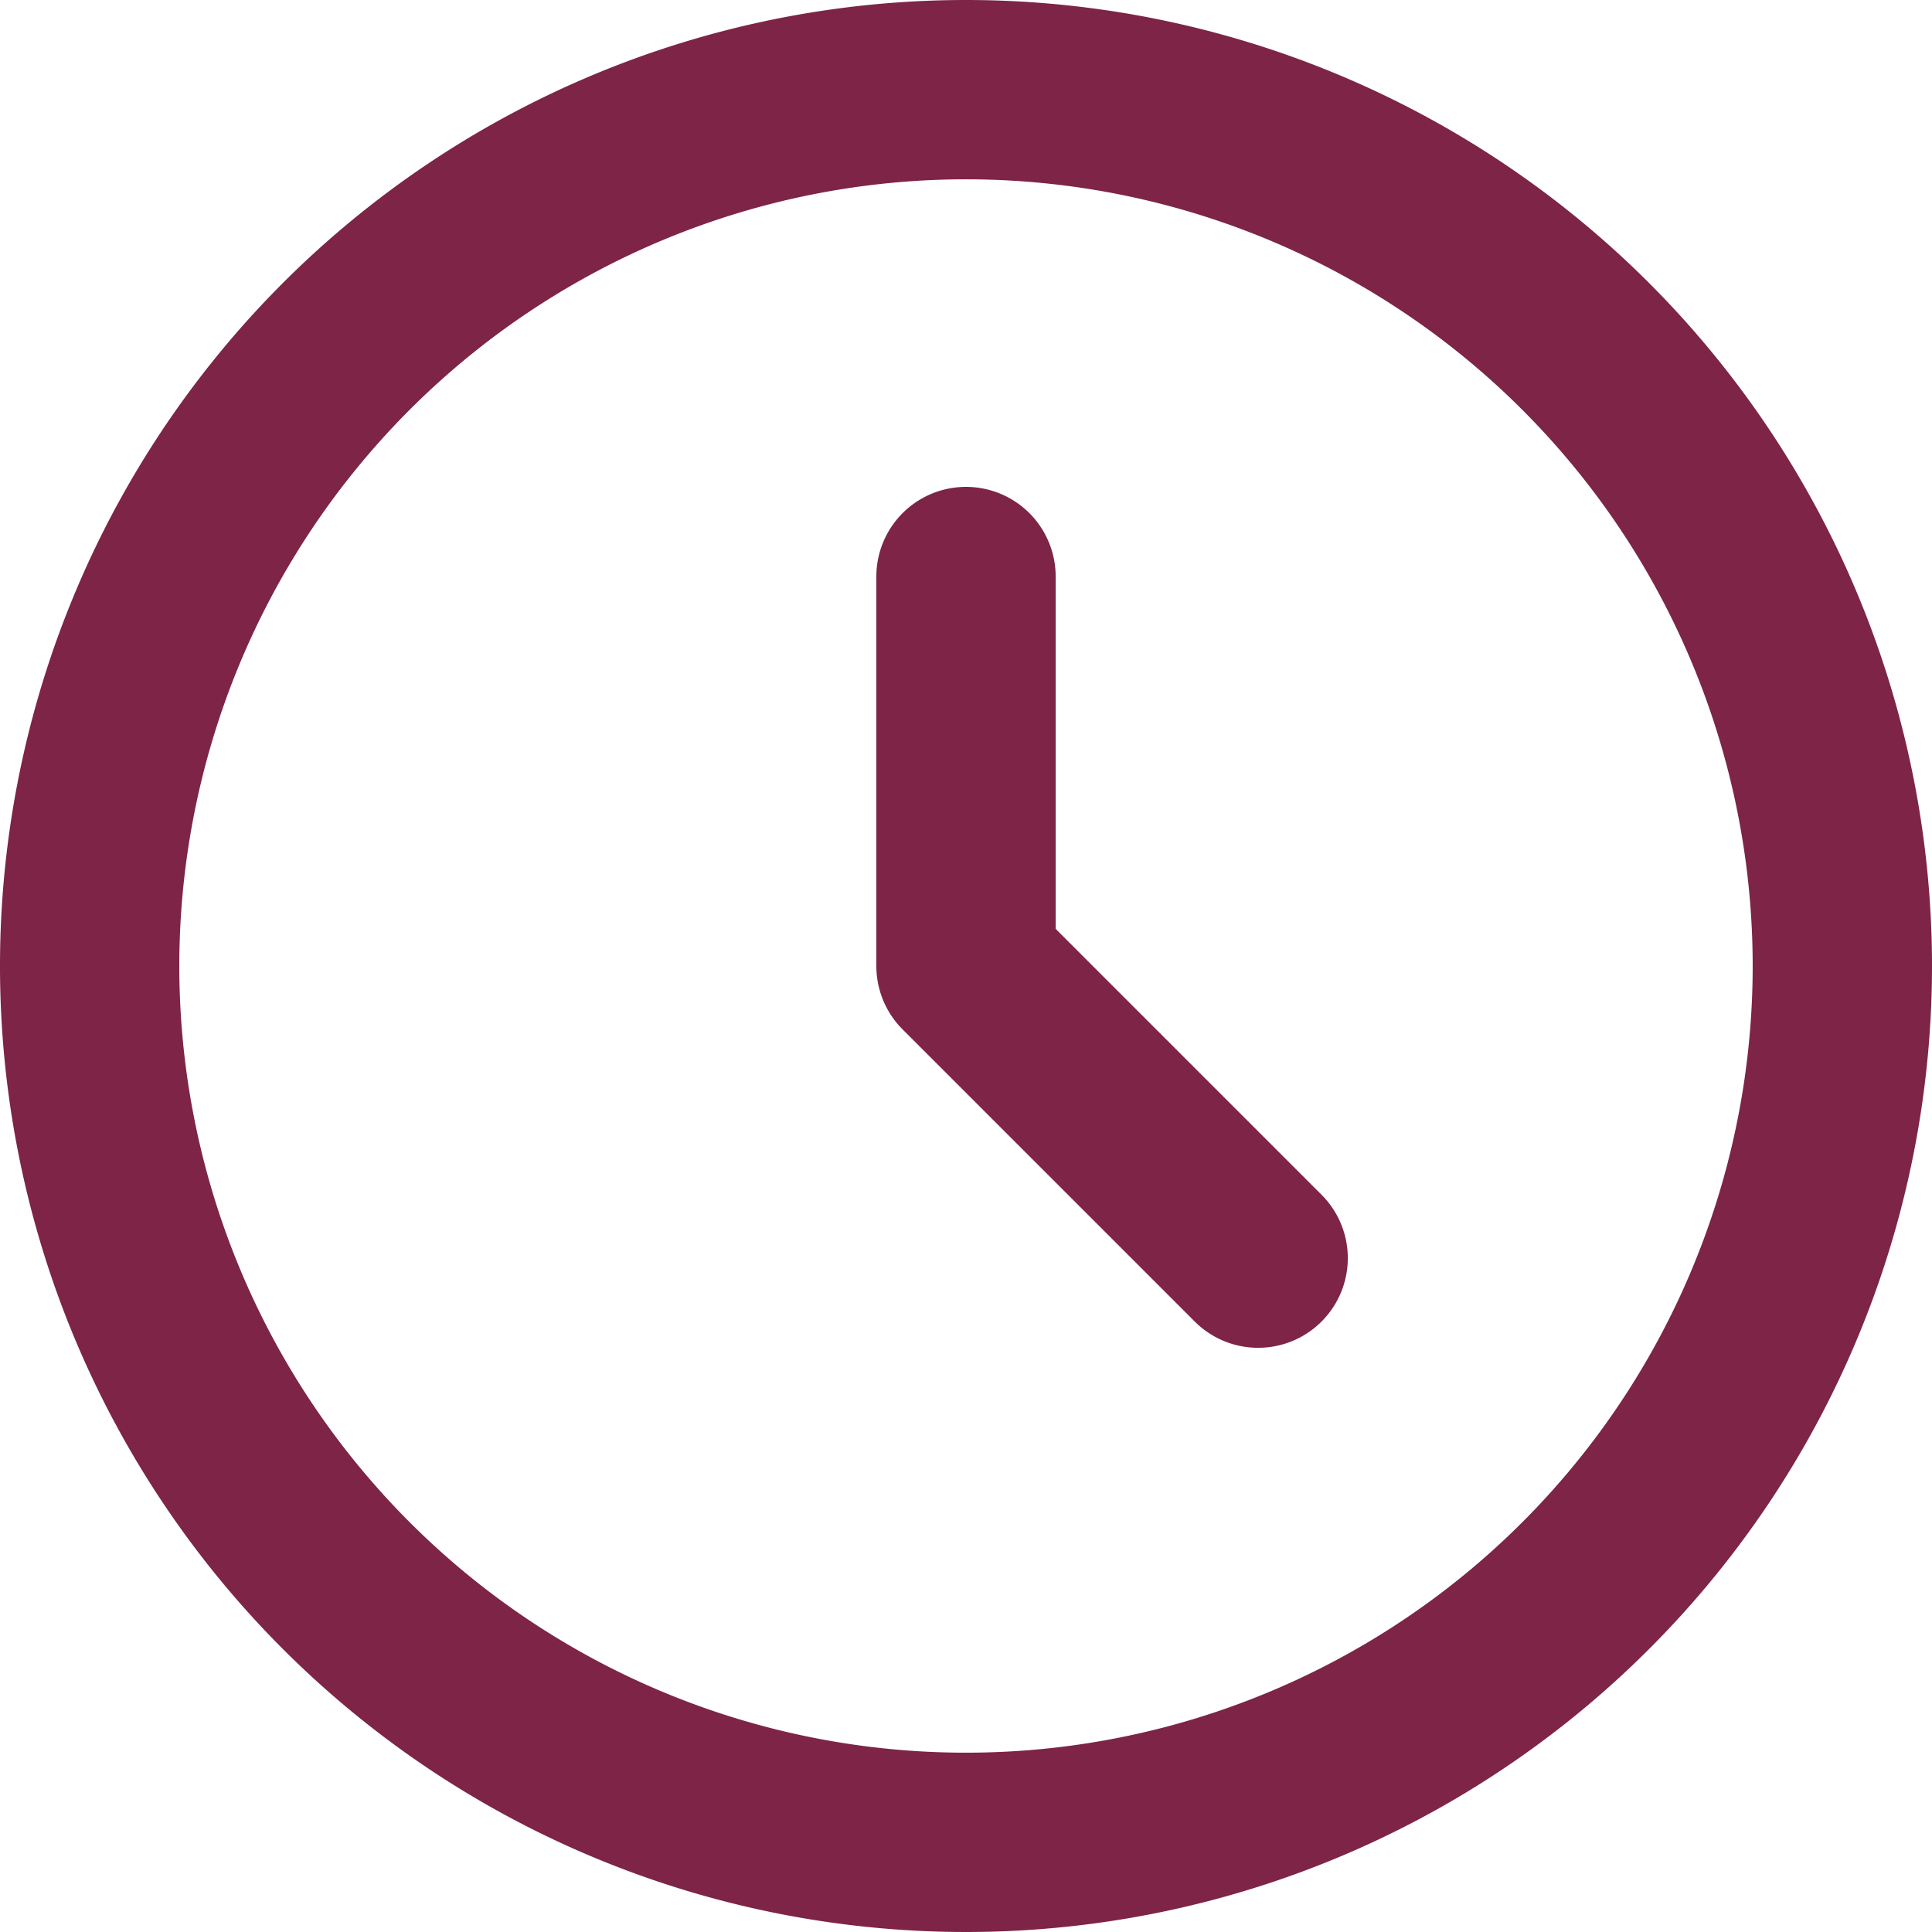
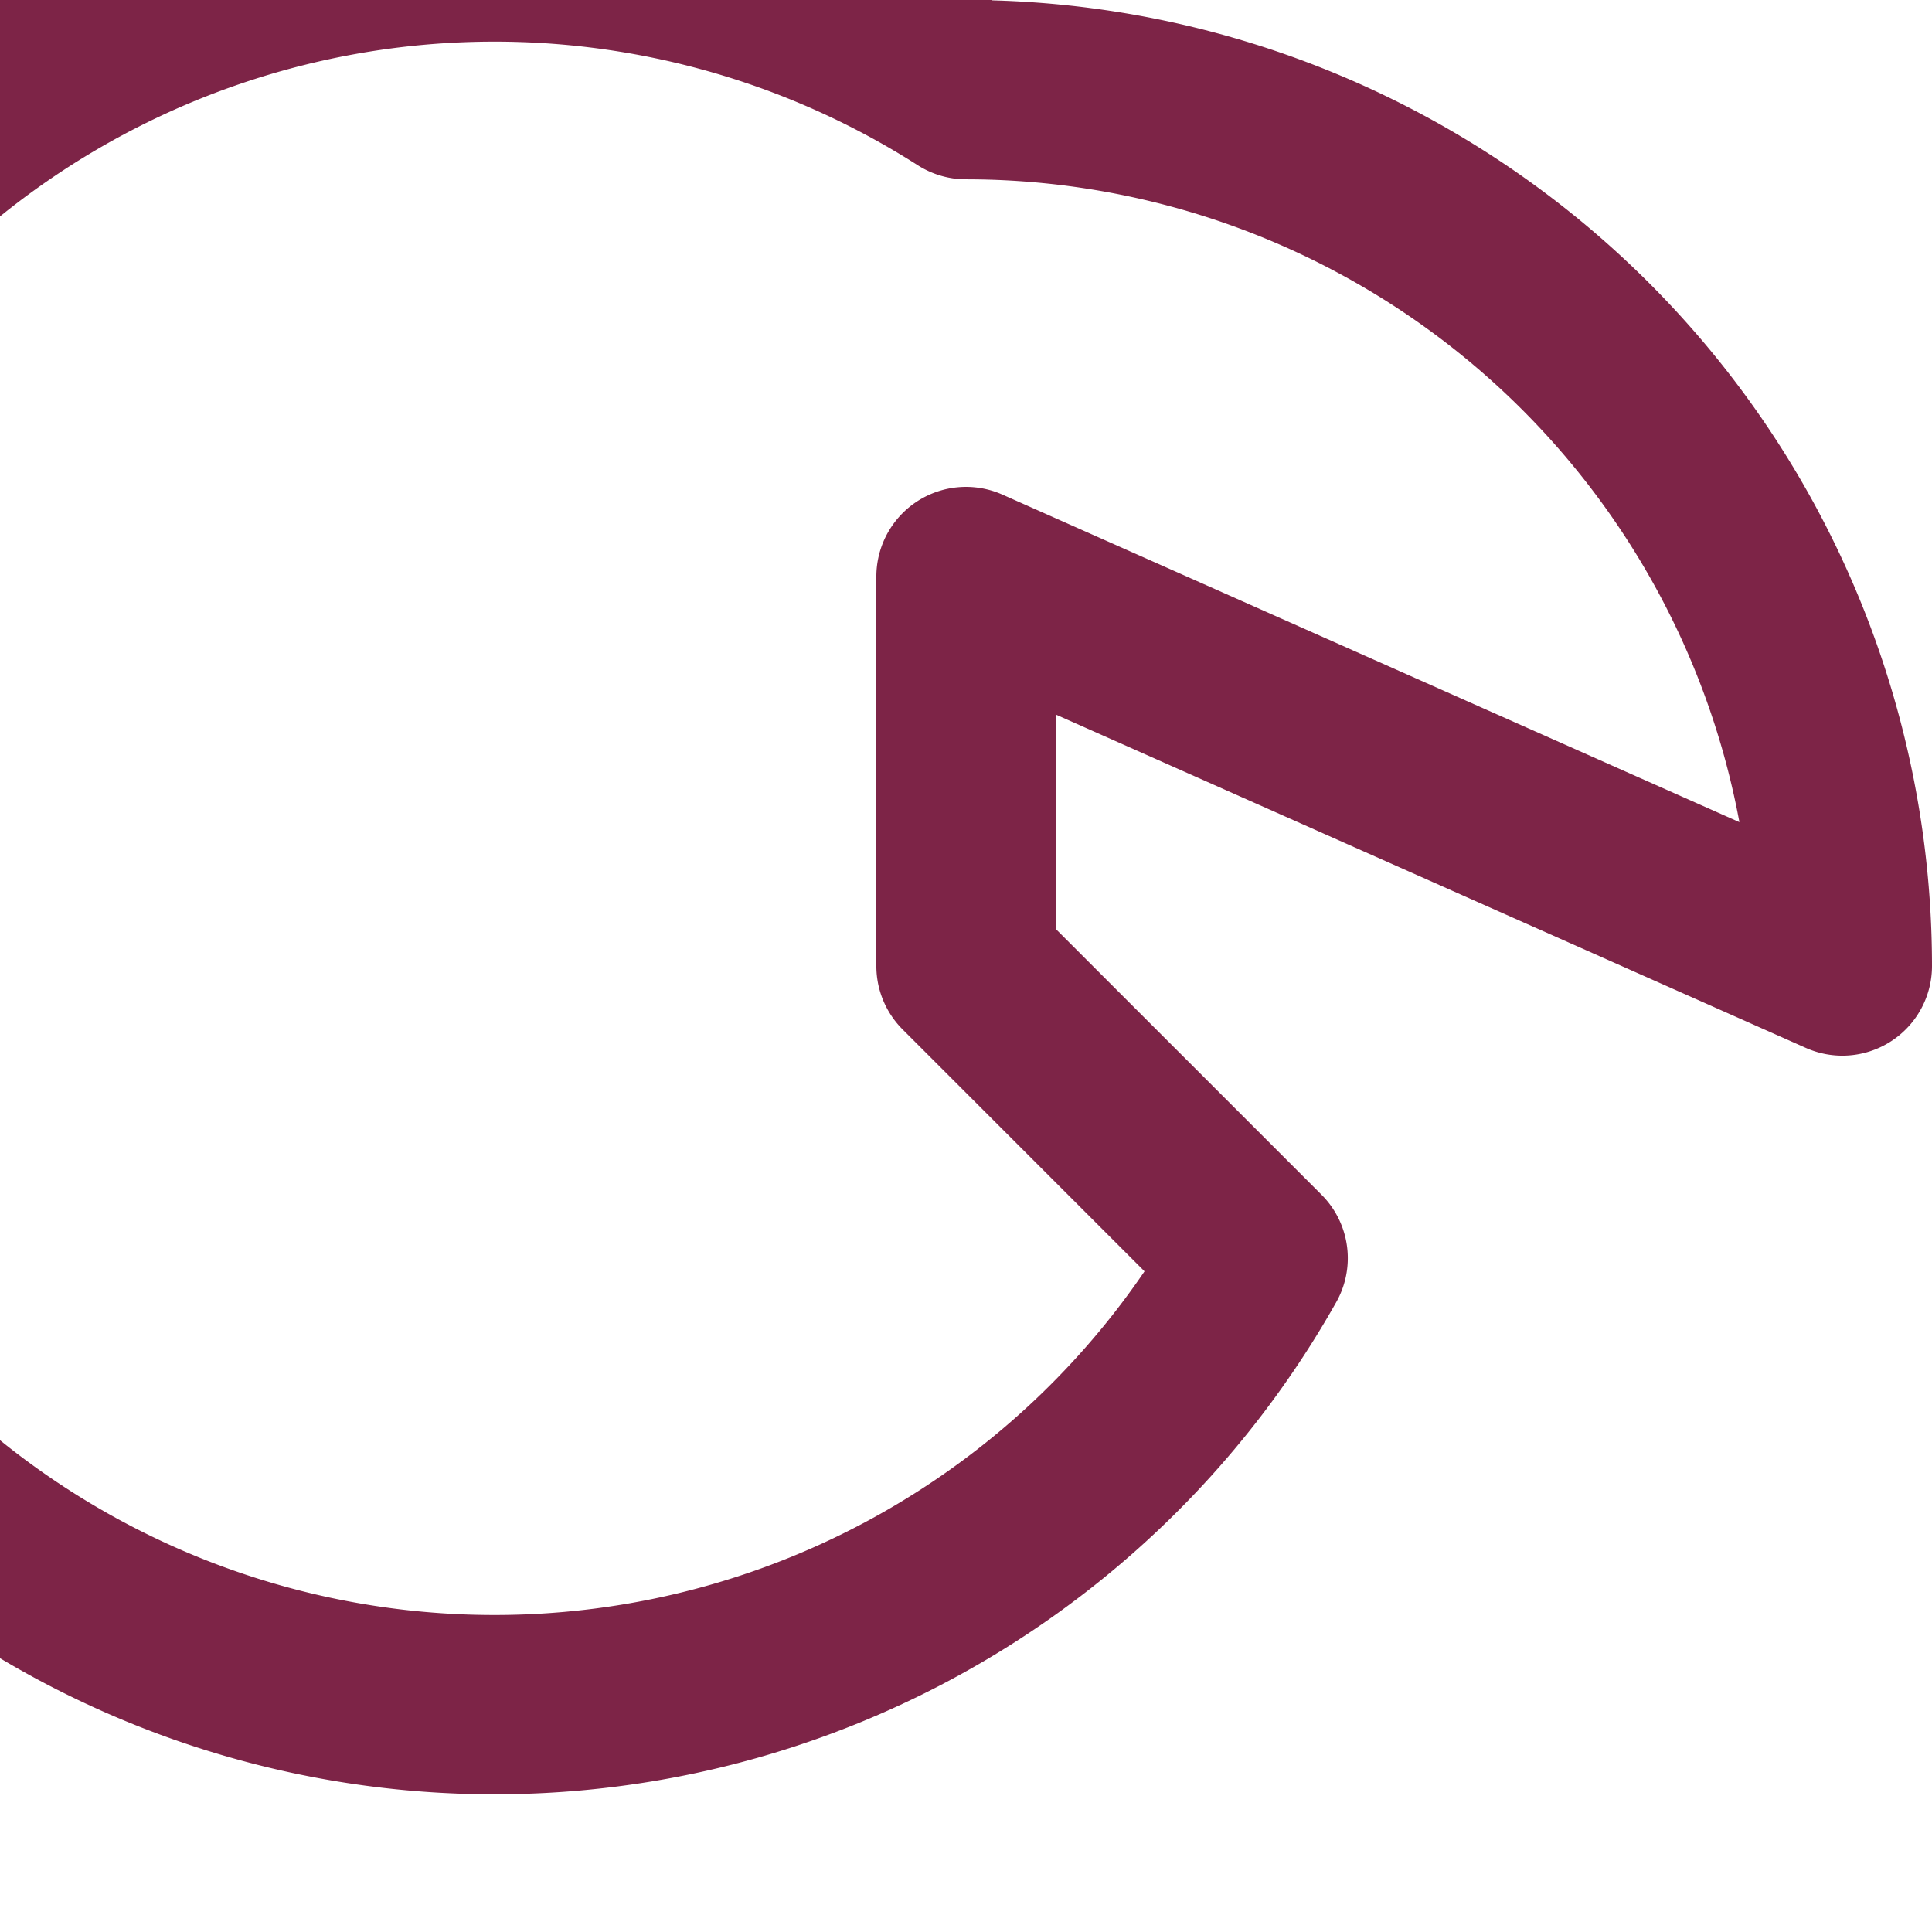
<svg xmlns="http://www.w3.org/2000/svg" width="26.936" height="26.936" viewBox="0 0 26.936 26.936">
  <g id="Grupo_162710" data-name="Grupo 162710" transform="translate(1.25 1.25)">
-     <path id="Trazado_6595" data-name="Trazado 6595" d="M18.218,12.788v5.43l4.073,4.073m8.145-4.073A12.218,12.218,0,1,1,18.218,6,12.219,12.219,0,0,1,30.436,18.218Z" transform="translate(-6 -6)" fill="none" stroke="#7d2447" stroke-linecap="round" stroke-linejoin="round" stroke-width="2.5" />
+     <path id="Trazado_6595" data-name="Trazado 6595" d="M18.218,12.788v5.43l4.073,4.073A12.218,12.218,0,1,1,18.218,6,12.219,12.219,0,0,1,30.436,18.218Z" transform="translate(-6 -6)" fill="none" stroke="#7d2447" stroke-linecap="round" stroke-linejoin="round" stroke-width="2.5" />
  </g>
</svg>